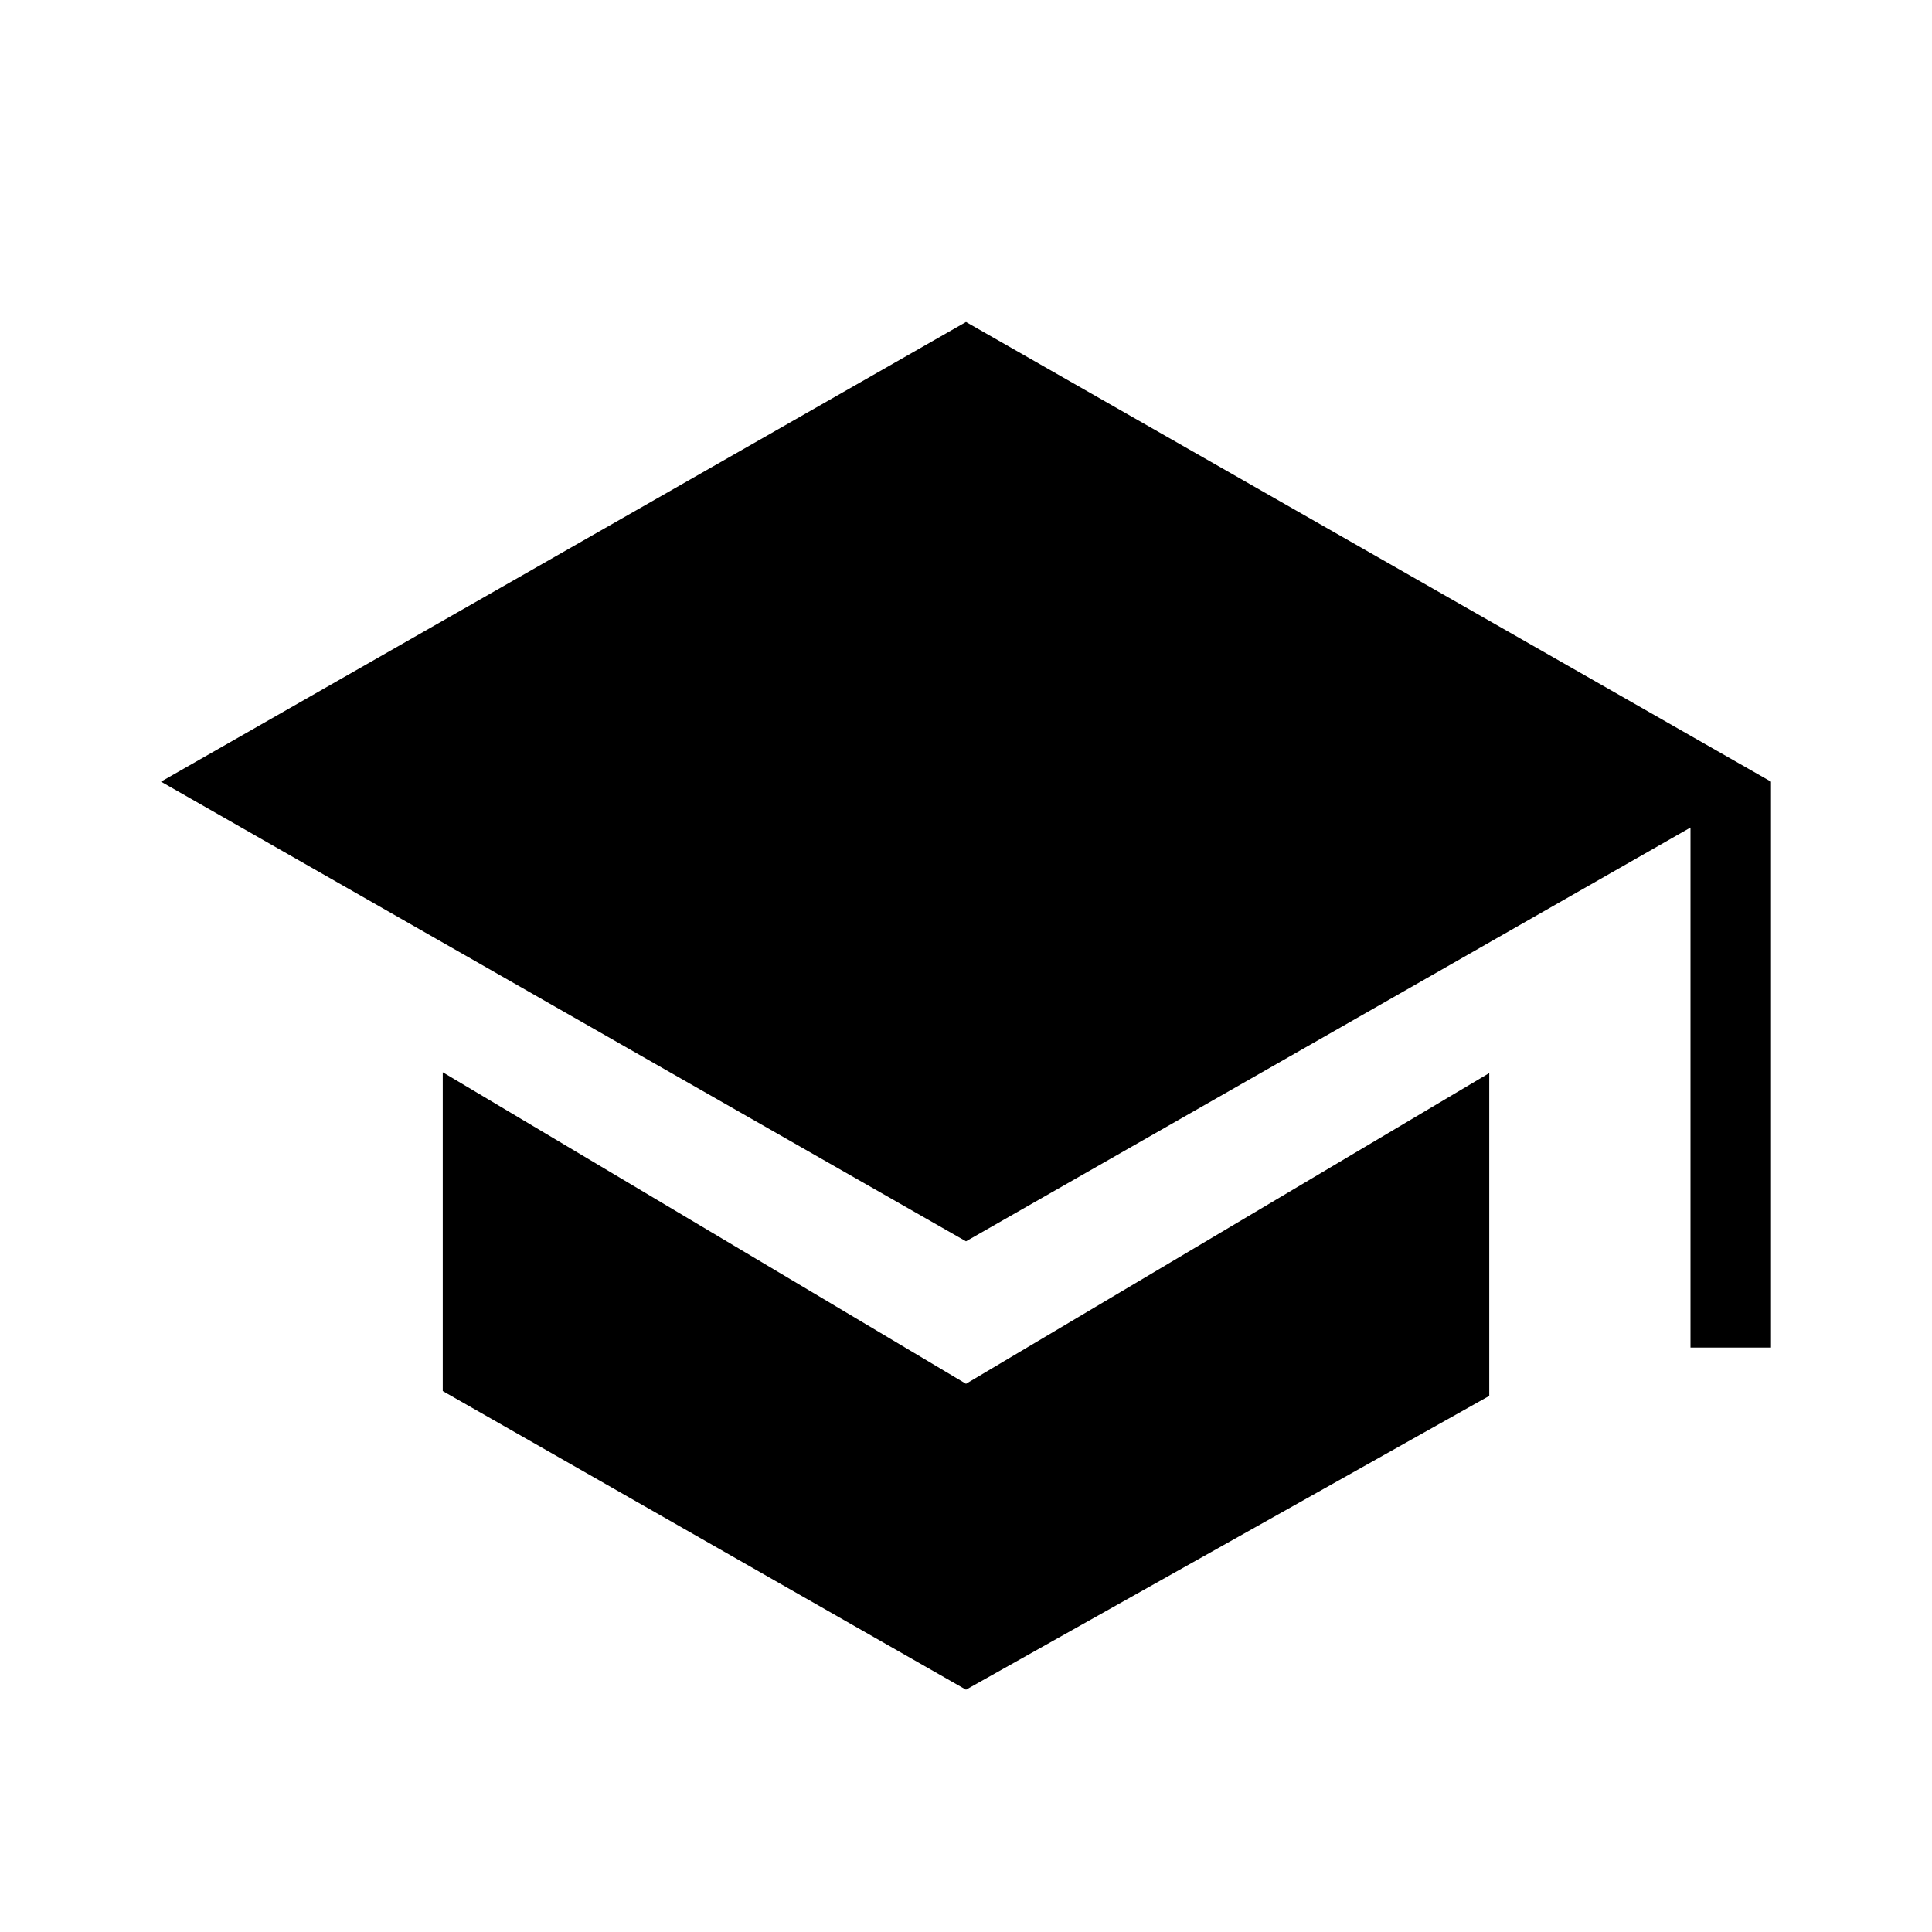
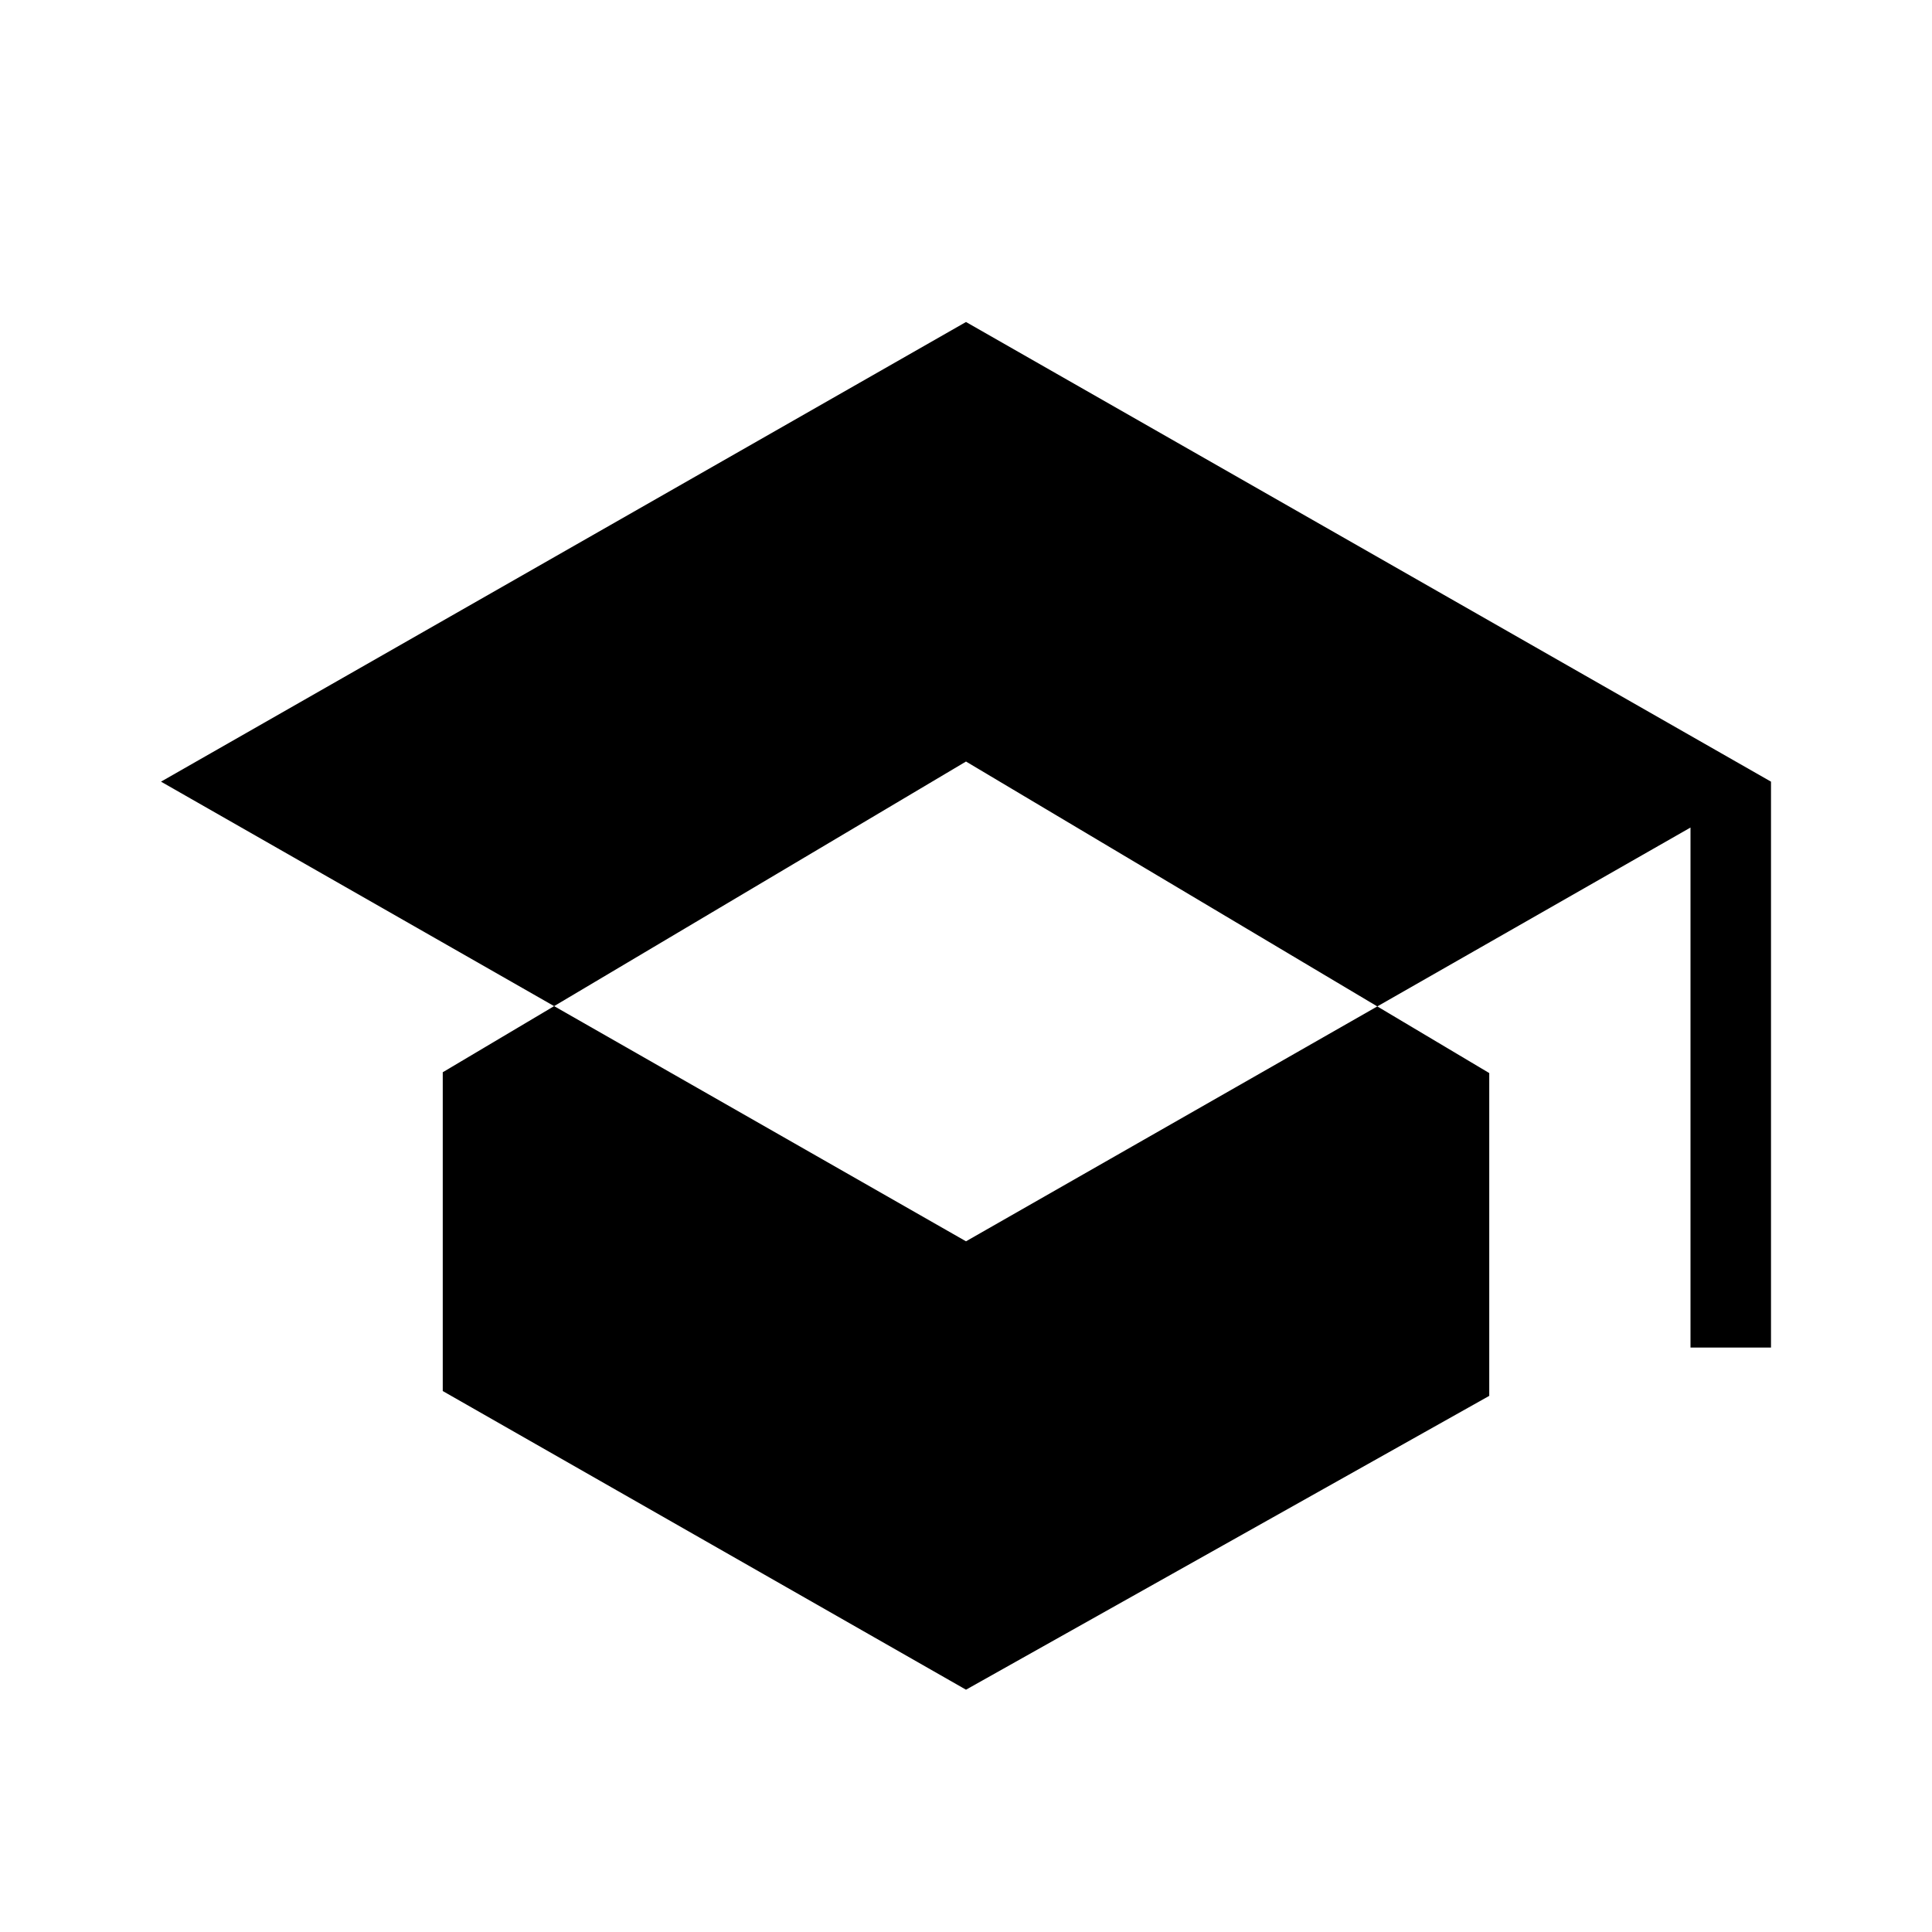
<svg xmlns="http://www.w3.org/2000/svg" enable-background="new 0 0 24 24" height="24" viewBox="0 0 24 24" width="24">
-   <path d="M22 9.71v7.03h-1v-6.46l-9 5.14L2 9.71 12 4l10 5.71zM5.5 13.32v3.96l6.5 3.71 6.5-3.65v-4.01L12 17.19l-6.5-3.87z" />
+   <path d="M22 9.71v7.03h-1v-6.46l-9 5.14L2 9.71 12 4l10 5.71zM5.5 13.32v3.96l6.5 3.71 6.5-3.65v-4.01l-6.5-3.87z" />
</svg>